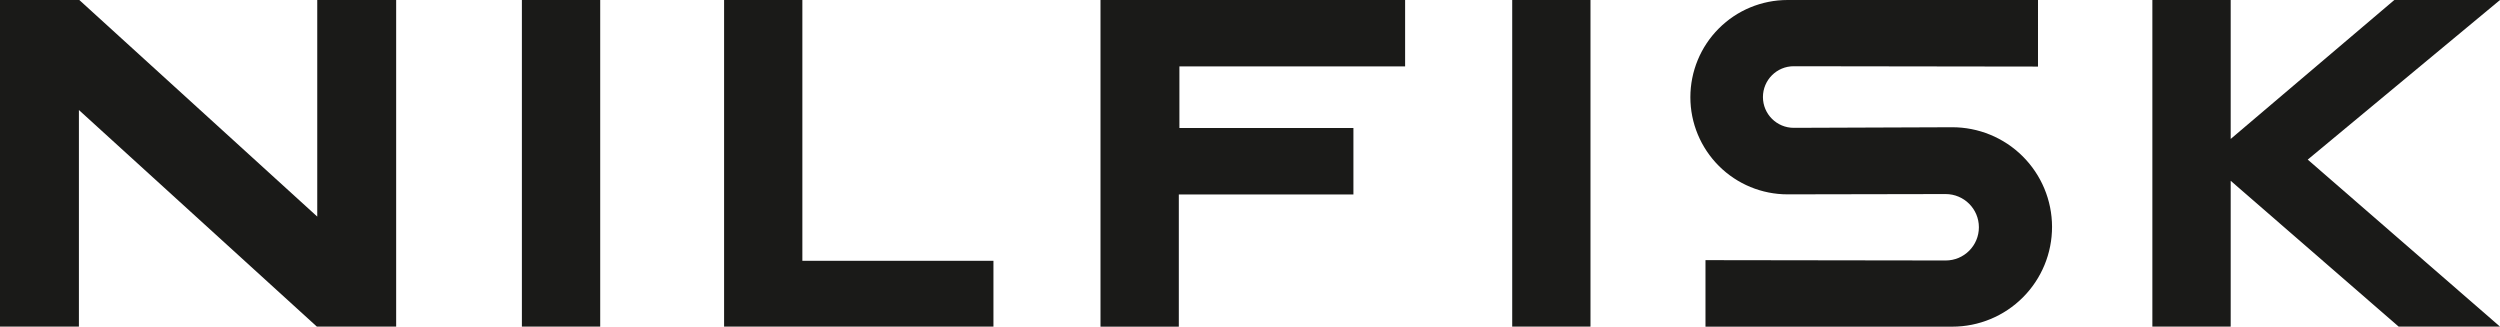
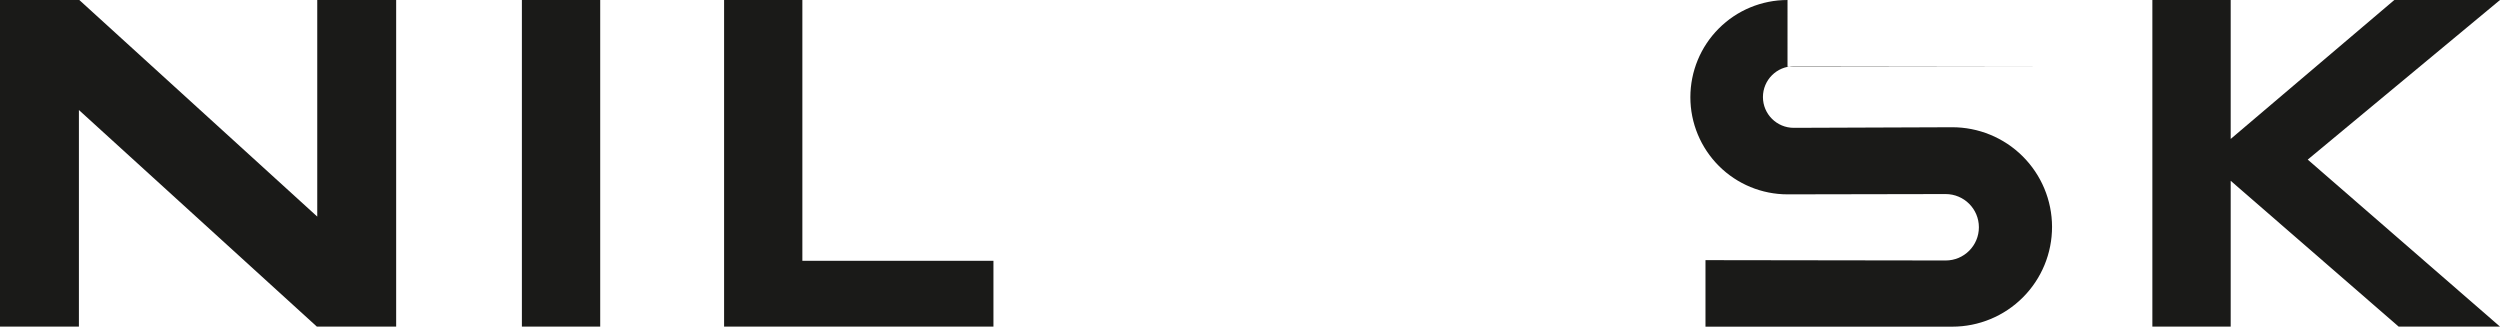
<svg xmlns="http://www.w3.org/2000/svg" id="Layer_1" width="180.84mm" height="23.63mm" viewBox="0 0 512.61 66.98">
-   <path d="m366.52,0c-5.29,0-10.36,2.1-14.09,5.84-3.74,3.74-5.83,8.81-5.83,14.1,0,5.29,2.11,10.35,5.85,14.09,3.74,3.73,8.82,5.83,14.1,5.82,10.79-.02,21.59-.04,32.39-.06,3.76,0,6.82,3.04,6.82,6.81,0,3.76-3.05,6.82-6.82,6.81l-49.24-.07v13.64h50.61c5.43,0,10.64-2.16,14.47-6,3.84-3.84,5.99-9.05,5.98-14.48-.01-5.43-2.18-10.63-6.03-14.46-3.85-3.83-9.07-5.97-14.5-5.95-10.8.04-21.61.08-32.41.12-3.49.01-6.34-2.81-6.34-6.31,0-3.49,2.83-6.33,6.33-6.32,16.69.02,33.38.05,50.07.07V0h-51.36Z" fill="#1a1a18" stroke-width="0" />
+   <path d="m366.52,0c-5.29,0-10.36,2.1-14.09,5.84-3.74,3.74-5.83,8.81-5.83,14.1,0,5.29,2.11,10.35,5.85,14.09,3.74,3.73,8.82,5.83,14.1,5.82,10.79-.02,21.59-.04,32.39-.06,3.76,0,6.82,3.04,6.82,6.81,0,3.76-3.05,6.82-6.82,6.81l-49.24-.07v13.64h50.61c5.43,0,10.64-2.16,14.47-6,3.84-3.84,5.99-9.05,5.98-14.48-.01-5.43-2.18-10.63-6.03-14.46-3.85-3.83-9.07-5.97-14.5-5.95-10.8.04-21.61.08-32.41.12-3.49.01-6.34-2.81-6.34-6.31,0-3.49,2.83-6.33,6.33-6.32,16.69.02,33.38.05,50.07.07h-51.36Z" fill="#1a1a18" stroke-width="0" />
  <polygon points="65.05 0 65.05 44.41 16.26 0 0 0 0 66.97 16.18 66.97 16.18 22.56 64.97 66.97 81.23 66.97 81.23 0 65.05 0" fill="#1a1a18" stroke-width="0" />
  <polygon points="164.52 0 148.47 0 148.47 66.97 203.7 66.97 203.7 53.48 164.52 53.48 164.52 0" fill="#1a1a18" stroke-width="0" />
  <polygon points="490.94 0 457.39 28.49 457.39 0 441.33 0 441.33 66.97 457.39 66.97 457.39 37.07 491.83 66.97 512.61 66.97 473.19 32.73 473.18 32.73 512.61 0 490.94 0" fill="#1a1a18" stroke-width="0" />
-   <rect x="310.07" y="0" width="16.05" height="66.97" fill="#1a1a18" stroke-width="0" />
-   <polygon points="277.51 39.87 277.51 26.25 241.83 26.25 241.83 13.62 288.11 13.62 288.11 0 225.65 0 225.65 66.98 241.71 66.98 241.71 39.87 277.51 39.87" fill="#1a1a18" stroke-width="0" />
  <rect x="107.01" y="0" width="16.06" height="66.97" fill="#1a1a18" stroke-width="0" />
</svg>